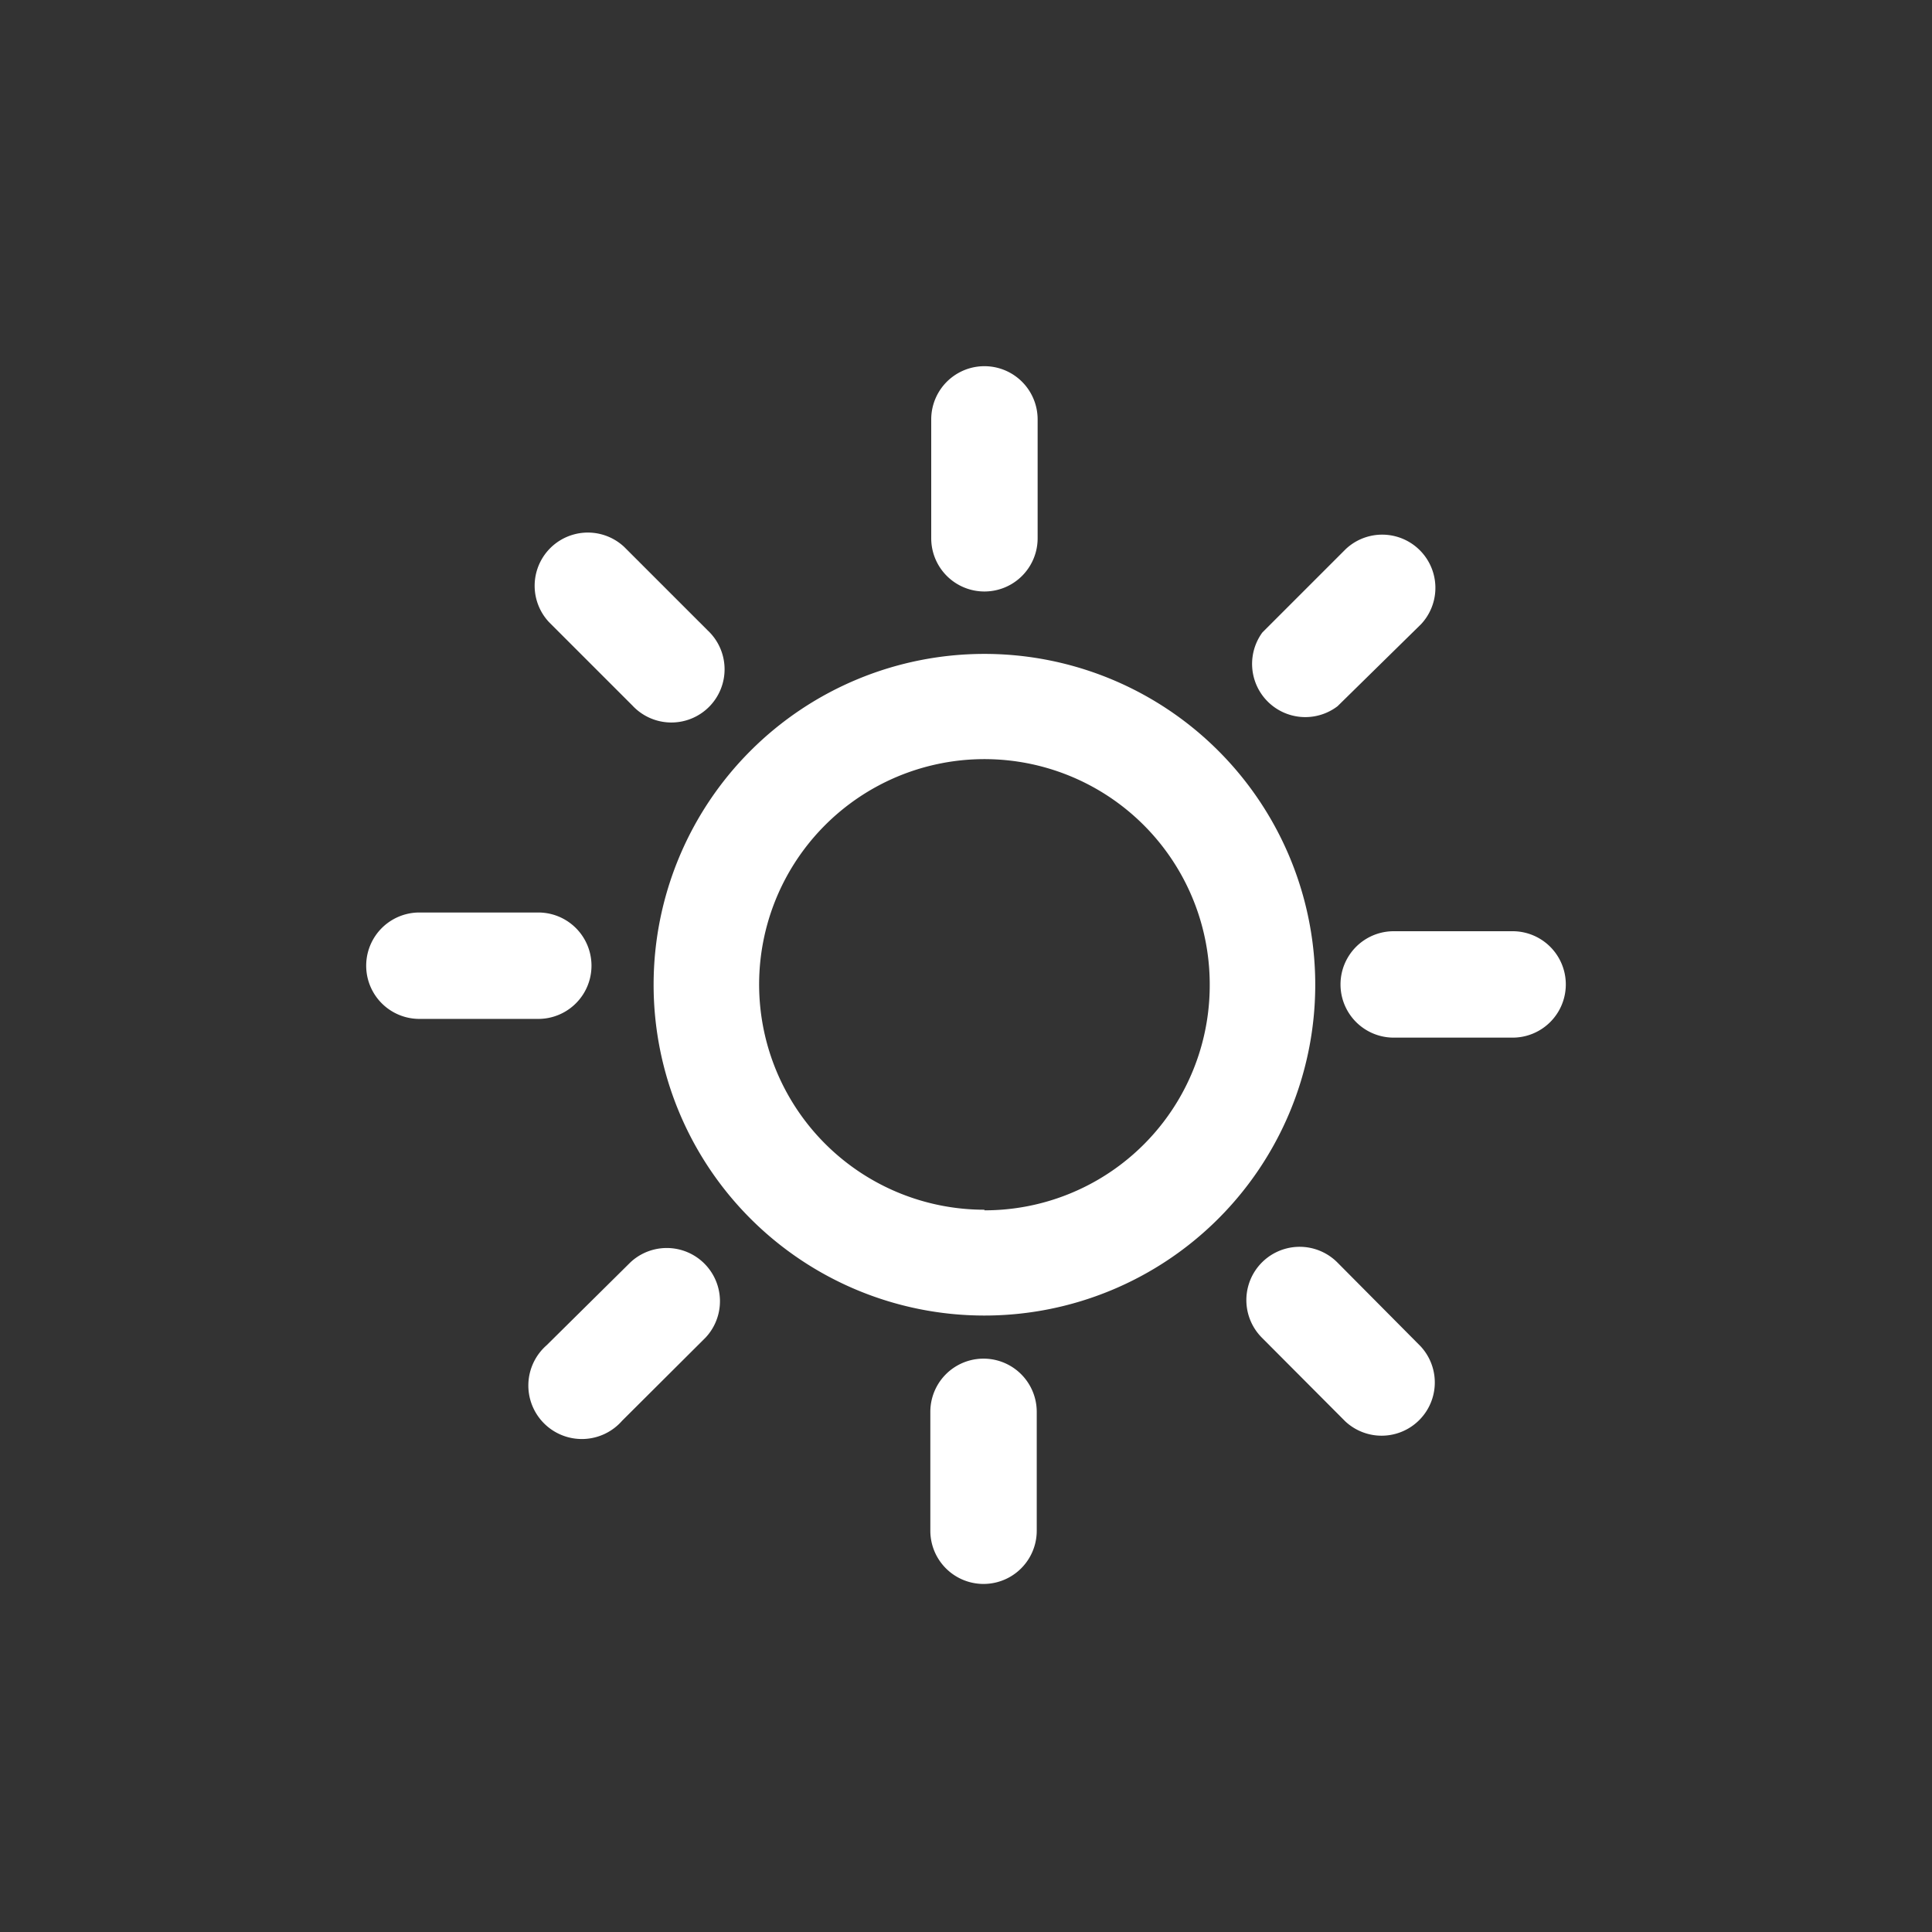
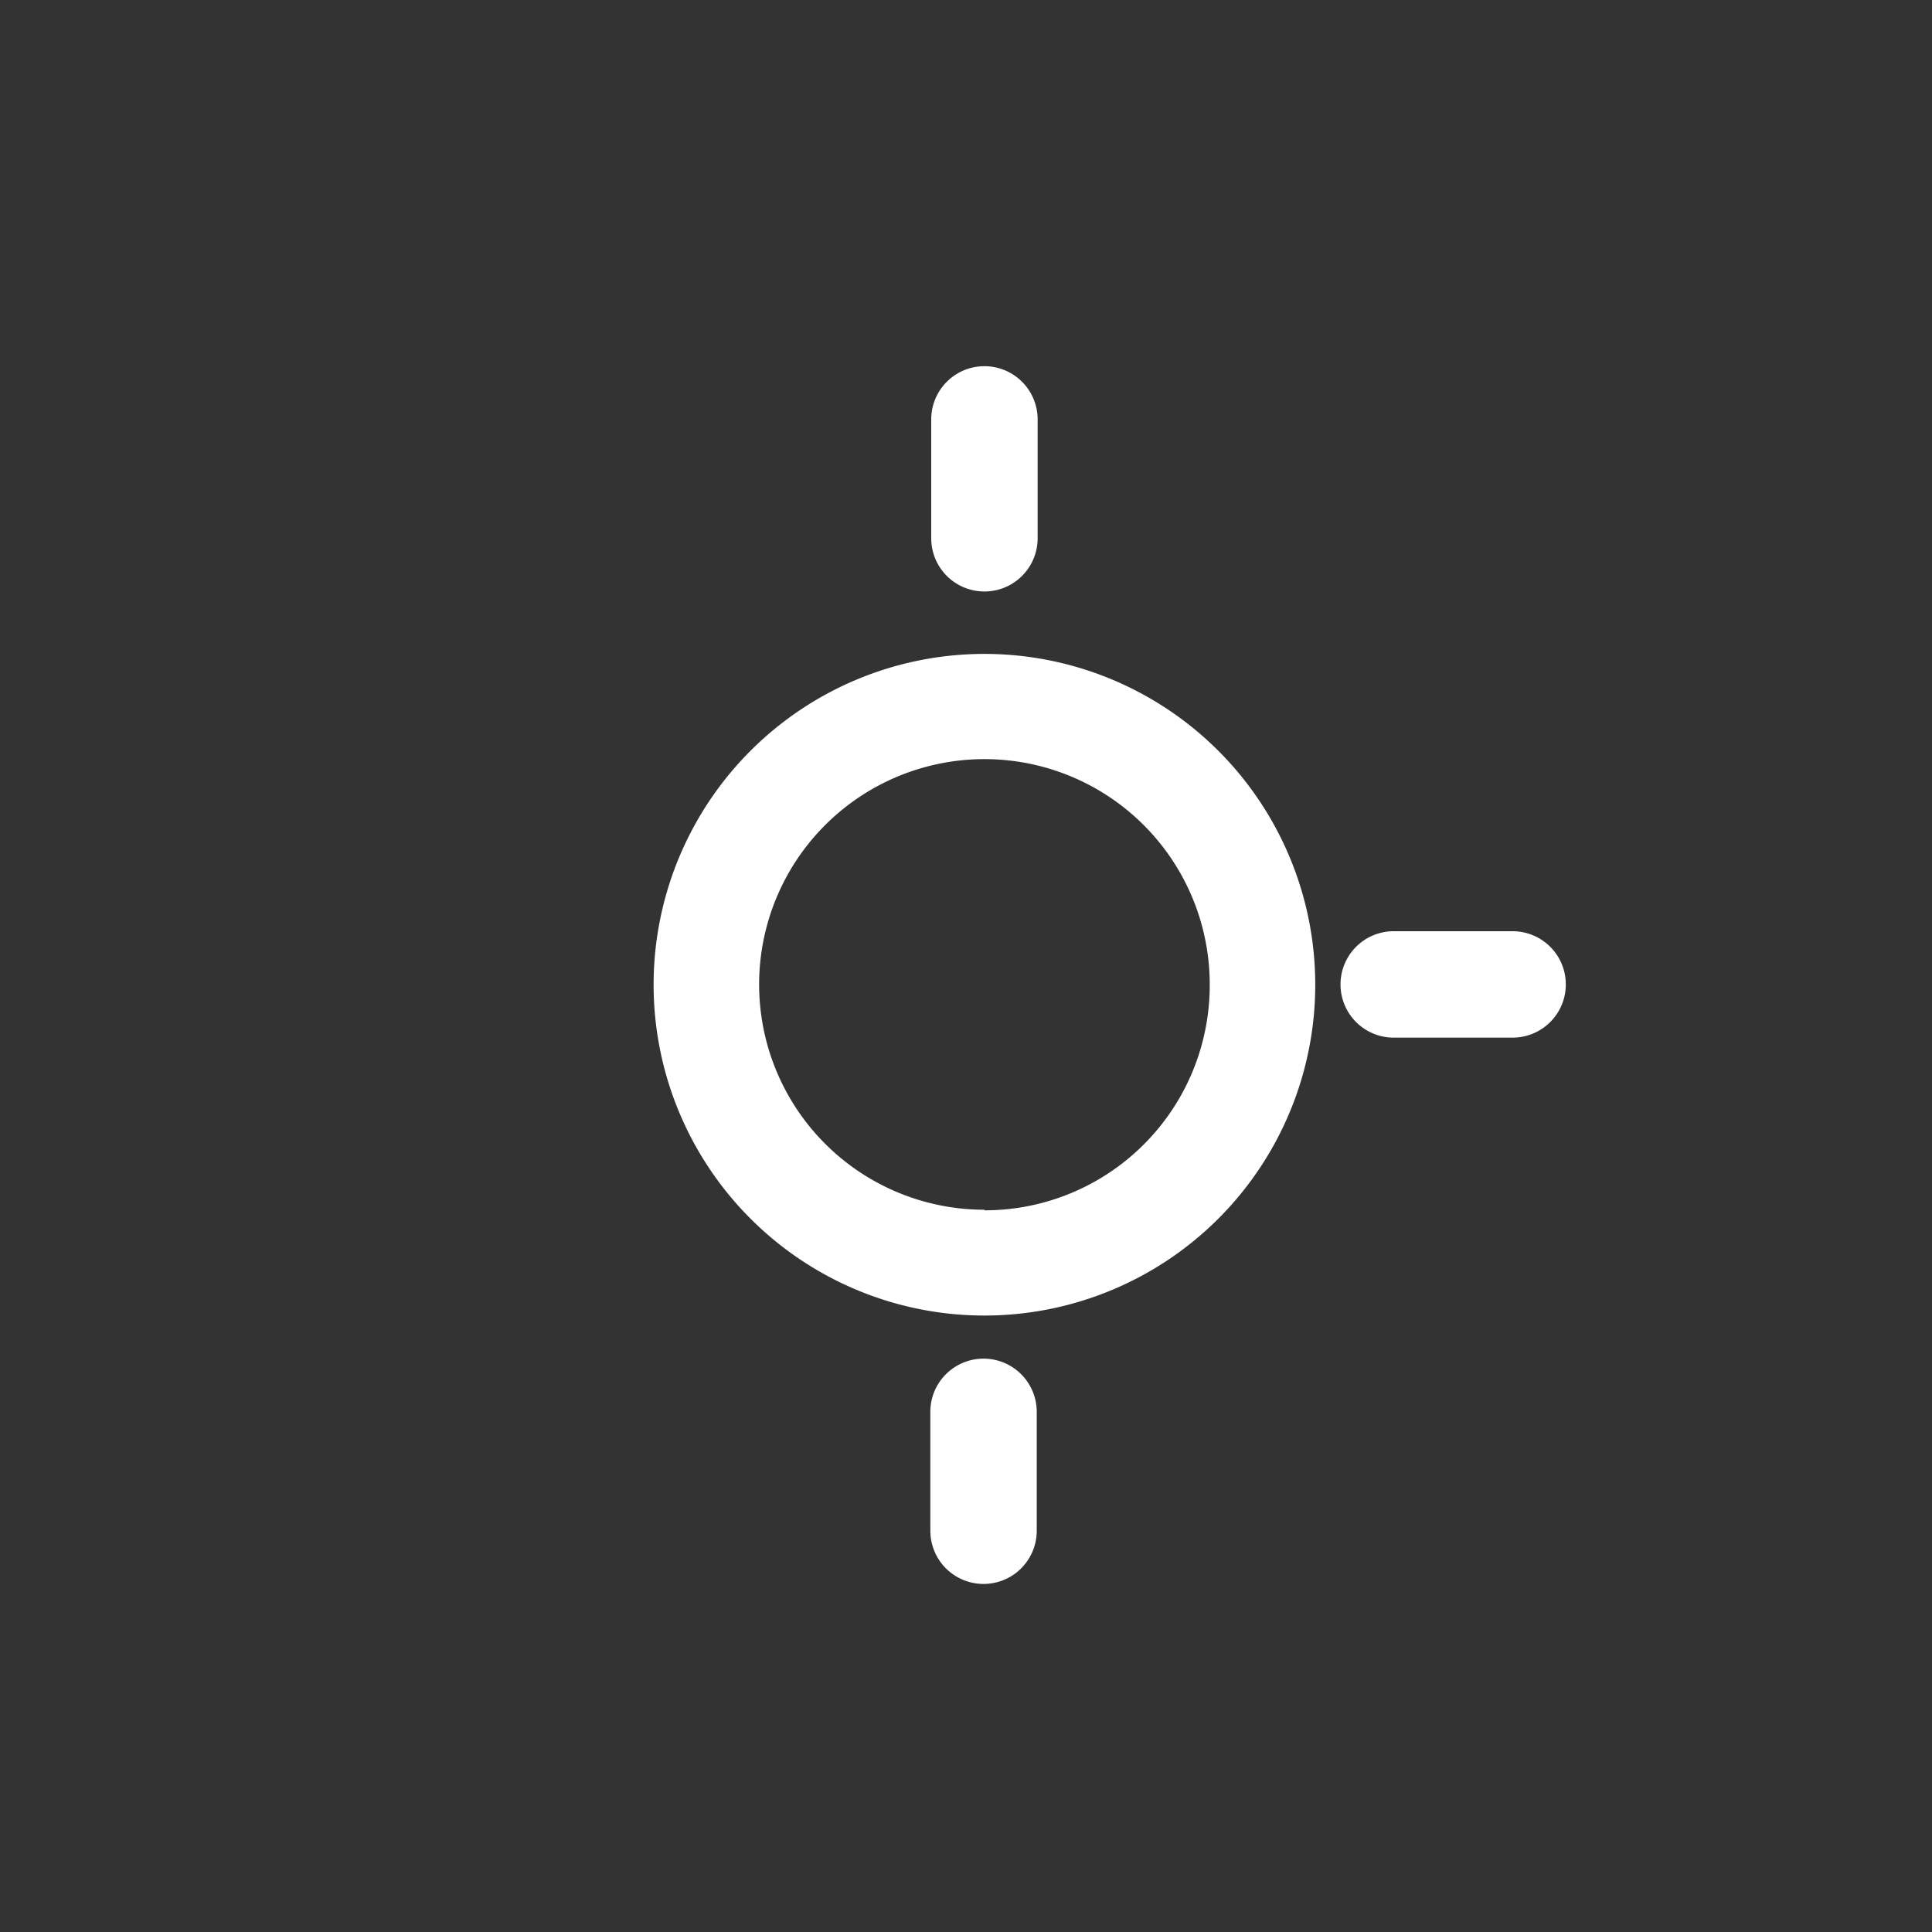
<svg xmlns="http://www.w3.org/2000/svg" id="Icons_New" data-name="Icons New" viewBox="0 0 65 65">
  <rect x="0" y="0" width="65" height="65" fill="#333333" stroke="none" />
  <defs>
    <style>.cls-1{fill:#fff;}</style>
  </defs>
  <title>mostly_sunny</title>
  <path class="cls-1" d="M34.91,14.11a1.79,1.79,0,0,0-3.58,0v4a1.79,1.79,0,0,0,3.58,0Z" />
-   <path class="cls-1" d="M21,18.4a1.79,1.79,0,0,0-2.53,2.53l2.81,2.81a1.79,1.79,0,1,0,2.53-2.53Z" />
-   <path class="cls-1" d="M14.11,30.7a1.79,1.79,0,0,0,0,3.58h4a1.79,1.79,0,1,0,0-3.58Z" />
-   <path class="cls-1" d="M18.39,45.26a1.8,1.8,0,1,0,2.54,2.54L23.74,45a1.79,1.79,0,0,0-2.53-2.53Z" />
  <path class="cls-1" d="M31.3,51.5a1.79,1.79,0,1,0,3.58,0v-4a1.79,1.79,0,1,0-3.58,0Z" />
-   <path class="cls-1" d="M45.26,47.82a1.79,1.79,0,0,0,2.53-2.53L45,42.48A1.79,1.79,0,0,0,42.45,45Z" />
  <path class="cls-1" d="M50.89,34.91a1.79,1.79,0,0,0,0-3.58h-4a1.79,1.79,0,0,0,0,3.58Z" />
-   <path class="cls-1" d="M47.81,21a1.79,1.79,0,0,0-2.53-2.53l-2.81,2.81A1.79,1.79,0,0,0,45,23.76Z" />
  <path class="cls-1" d="M33.12,22A11.13,11.13,0,1,0,44.25,33.15,11.13,11.13,0,0,0,33.12,22Zm0,18.7a7.58,7.58,0,1,1,7.58-7.57A7.57,7.57,0,0,1,33.12,40.72Z" />
</svg>